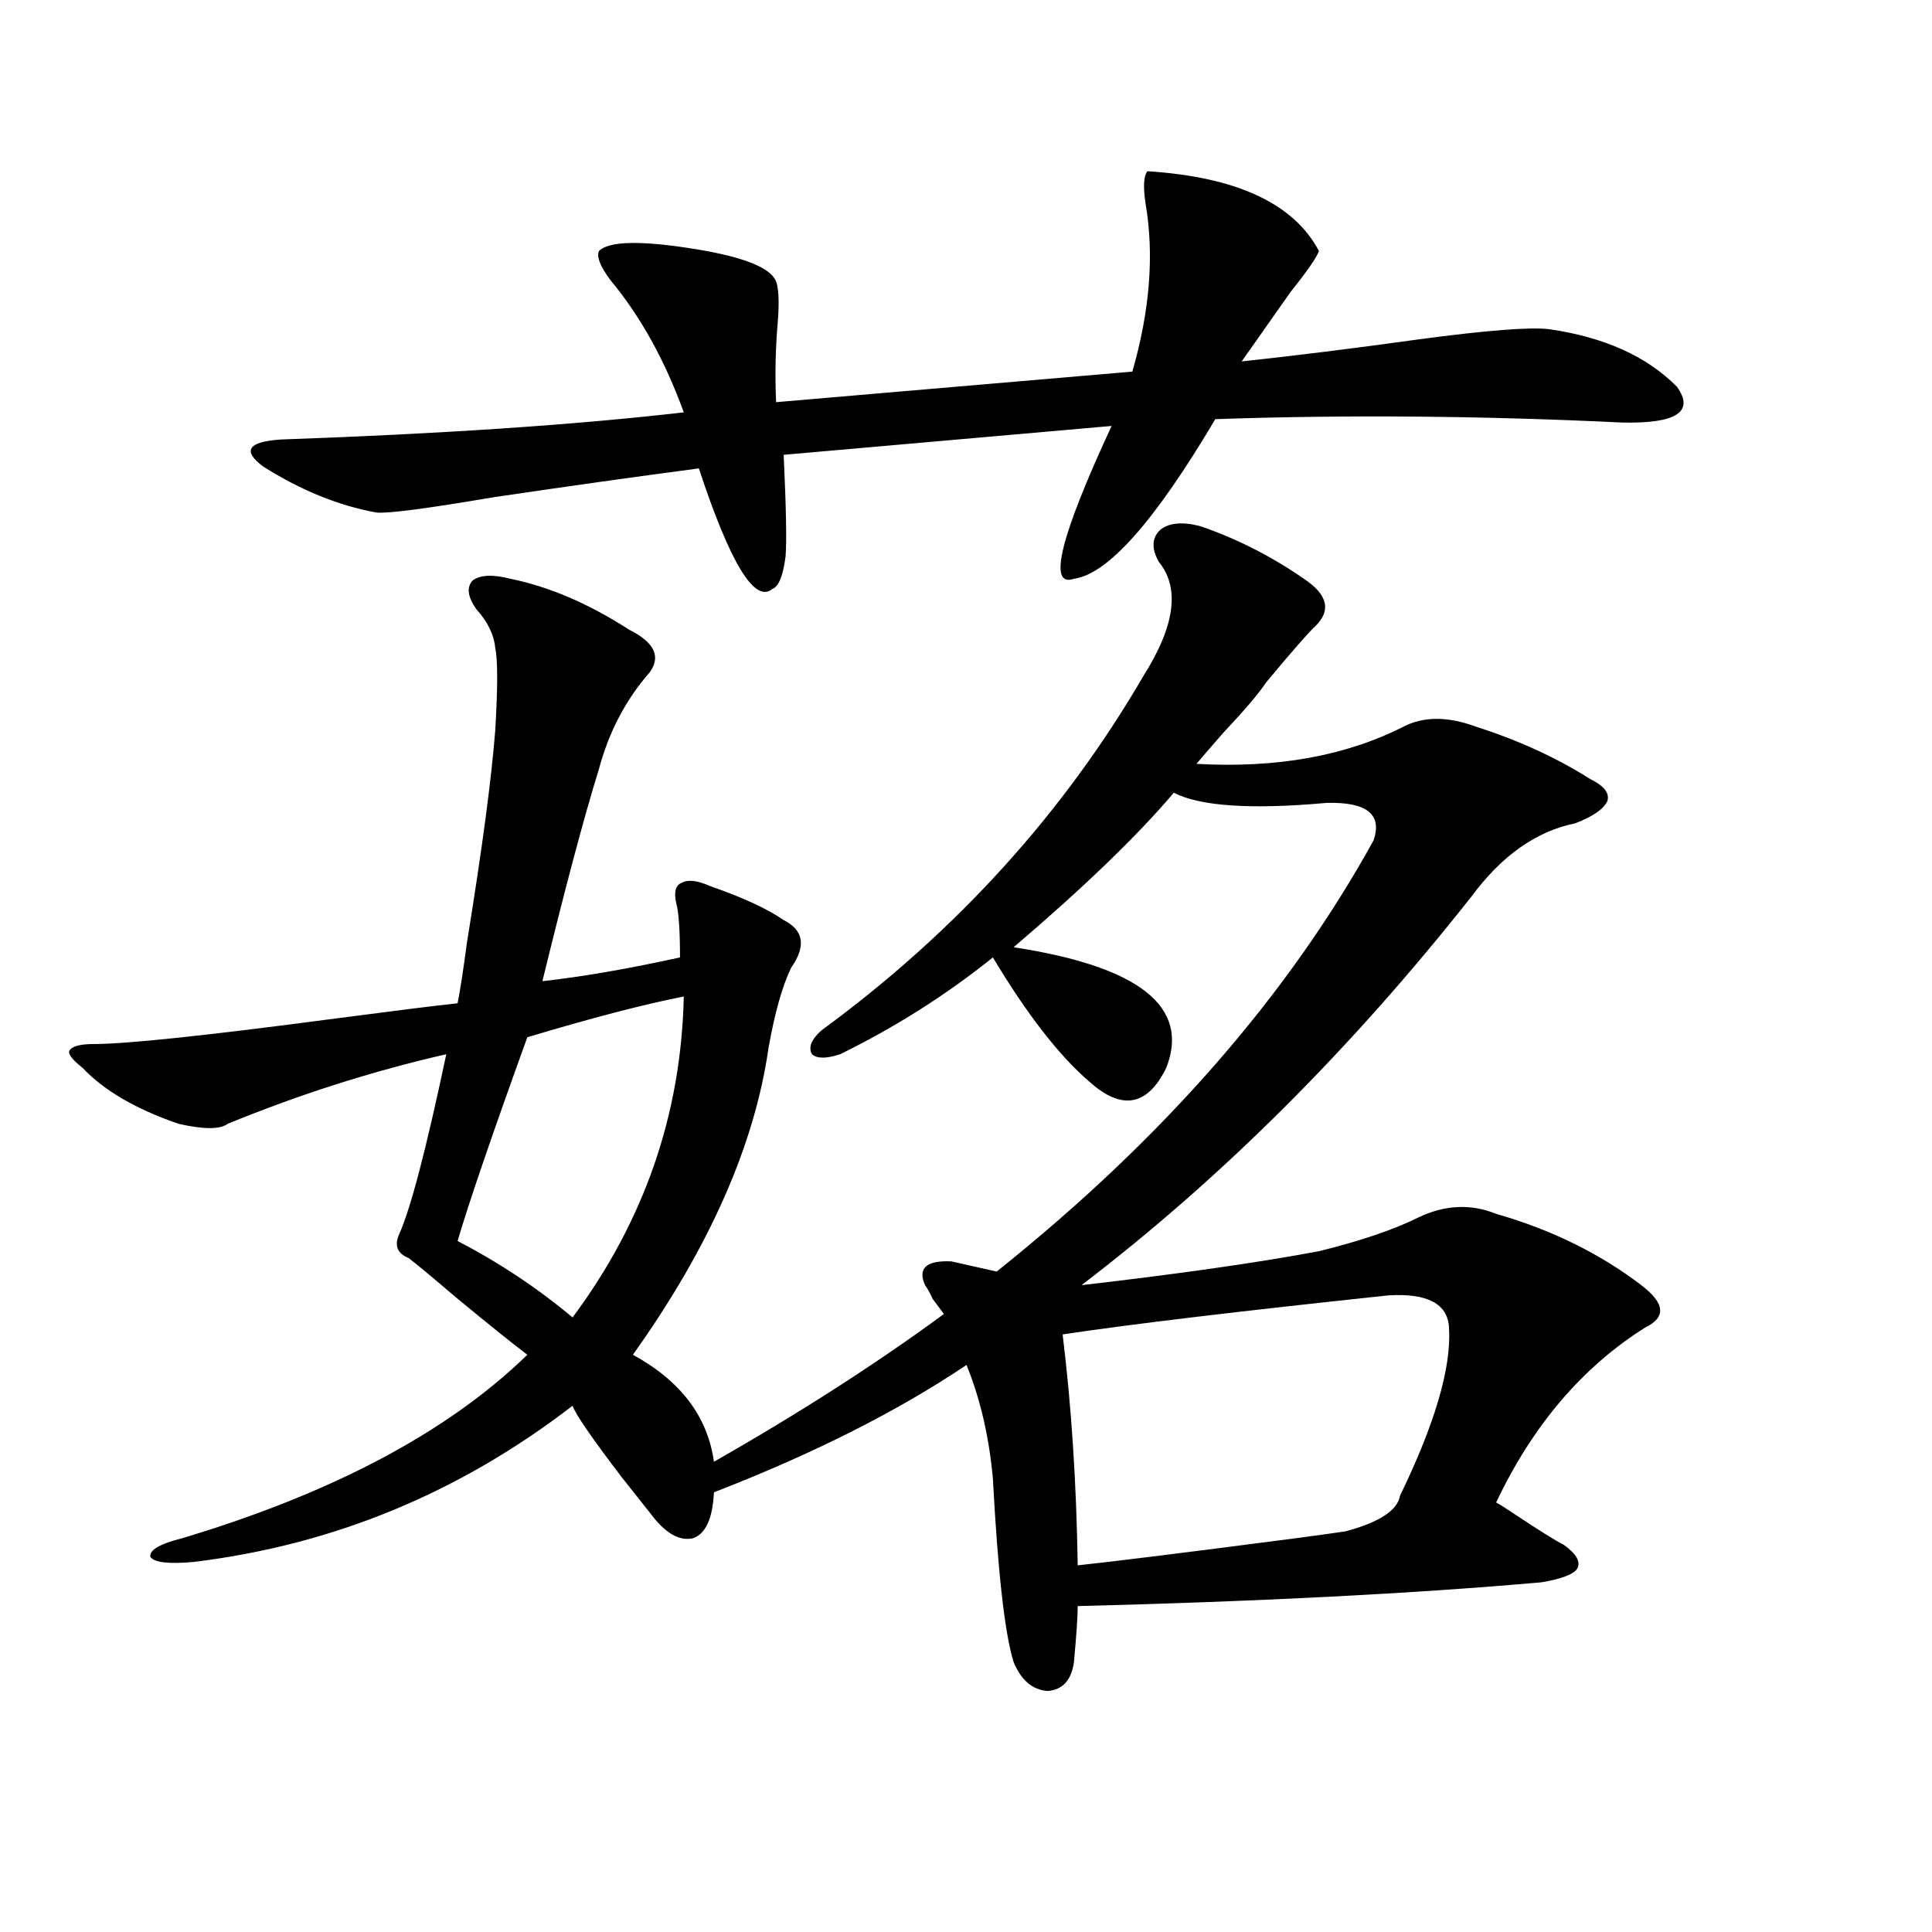
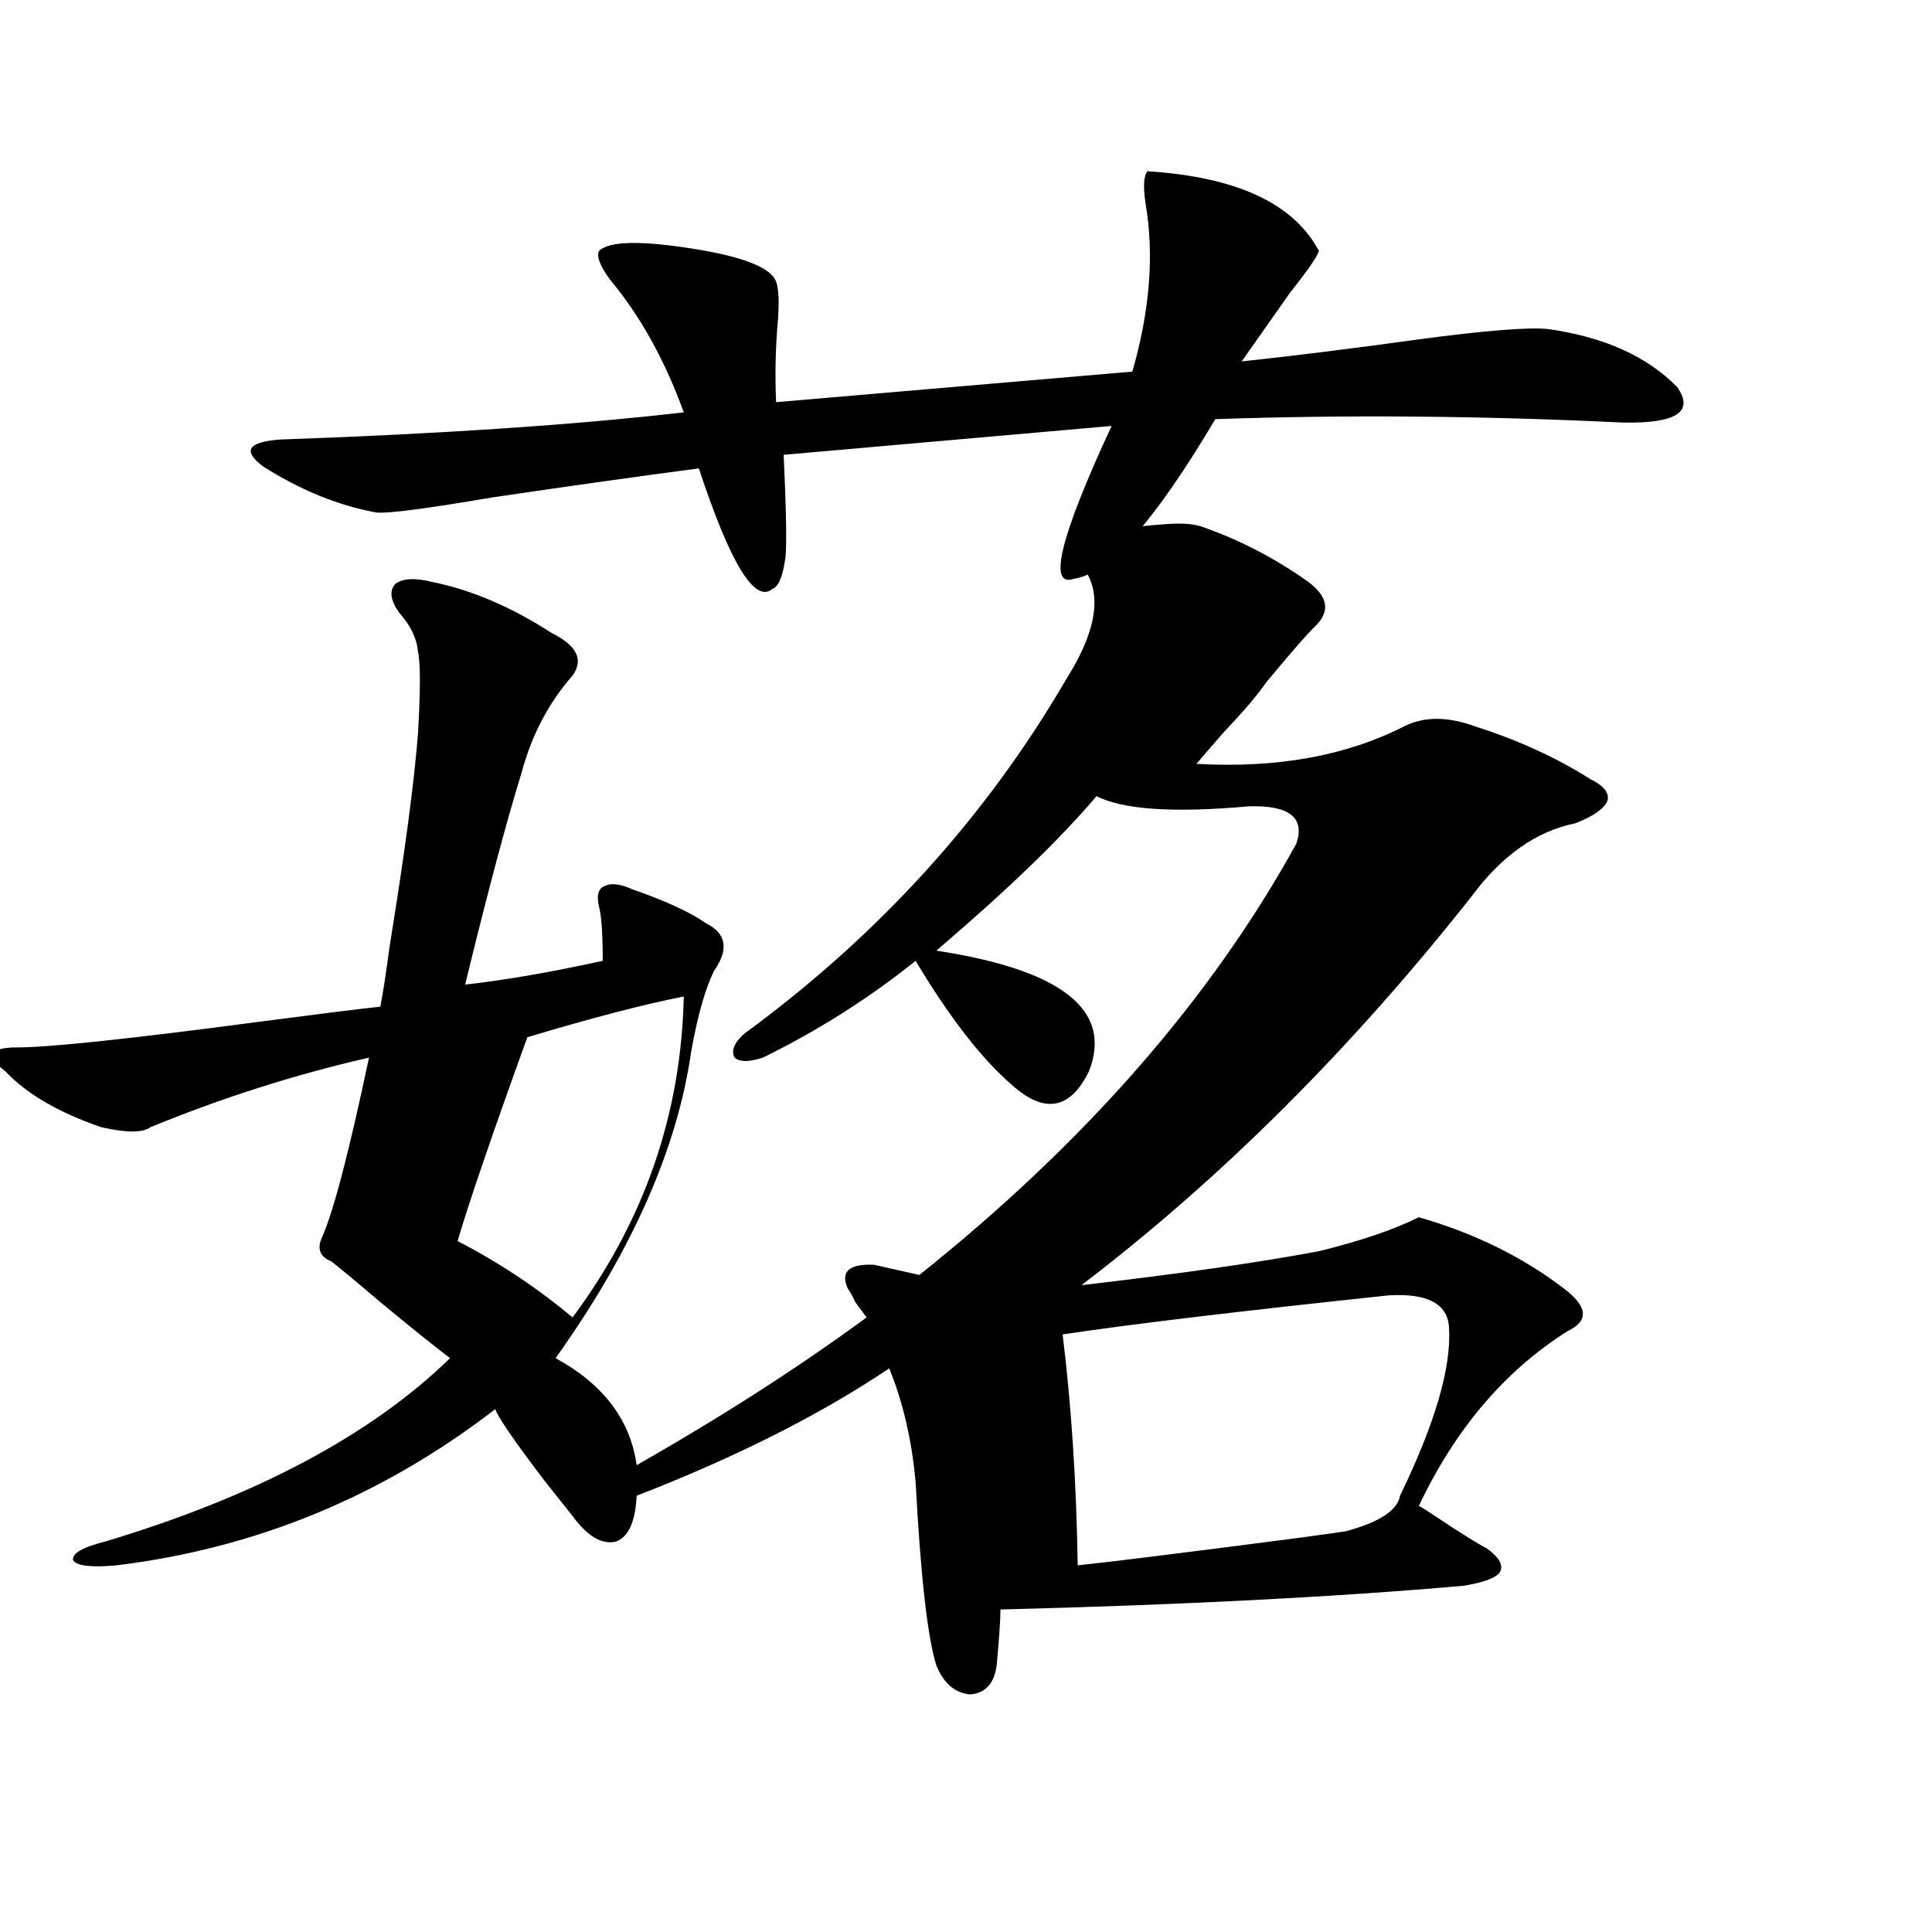
<svg xmlns="http://www.w3.org/2000/svg" version="1.1" id="图层_1" x="0px" y="0px" width="1000px" height="1000px" viewBox="0 0 1000 1000" enable-background="new 0 0 1000 1000" xml:space="preserve">
-   <path d="M621.229,272.324c18.856,6.454,36.737,15.532,53.657,27.246c12.348,8.212,14.299,16.411,5.854,24.609  c-3.262,2.938-11.707,12.606-25.365,29.004c-3.902,5.864-11.387,14.653-22.438,26.367c-7.164,8.212-11.707,13.485-13.658,15.82  c41.615,2.349,77.392-4.093,107.314-19.336c10.396-5.273,22.759-5.273,37.072,0c22.104,7.031,41.95,16.122,59.511,27.246  c7.149,3.516,10.076,7.333,8.78,11.426c-1.951,4.106-7.484,7.91-16.585,11.426c-20.167,4.106-38.048,16.699-53.657,37.793  c-62.438,79.102-129.753,146.2-201.946,201.27c50.73-5.851,91.705-11.714,122.924-17.578c21.463-5.273,38.688-11.124,51.706-17.578  c13.658-6.44,26.981-7.031,39.999-1.758c28.612,8.212,53.657,20.517,75.12,36.914c12.348,9.38,13.003,16.699,1.951,21.973  c-32.529,20.517-58.215,50.688-77.071,90.527c1.296,0.591,4.543,2.637,9.756,6.152c12.348,8.212,20.808,13.485,25.365,15.82  c6.494,4.696,8.78,8.789,6.829,12.305c-1.951,2.938-8.14,5.273-18.536,7.031c-66.34,5.851-146.338,9.956-239.994,12.305  c0,5.273-0.655,14.941-1.951,29.004c-1.311,9.366-5.854,14.351-13.658,14.941c-7.805-0.591-13.658-5.575-17.561-14.941  c-4.558-14.653-8.14-46.28-10.731-94.922c-1.951-21.671-6.509-41.309-13.658-58.887c-35.776,24.032-79.357,46.005-130.729,65.918  c-0.655,13.485-4.237,21.396-10.731,23.73c-7.164,1.758-14.634-2.637-22.438-13.184c-3.262-4.093-8.14-10.245-14.634-18.457  c-15.609-20.503-24.069-32.808-25.365-36.914c-58.535,45.126-123.899,72.07-196.093,80.859c-13.018,1.181-20.487,0.302-22.438-2.637  c-0.655-3.516,4.878-6.729,16.585-9.668c78.047-23.429,137.558-55.069,178.532-94.922c-8.46-6.44-20.487-16.108-36.097-29.004  c-12.362-10.547-20.822-17.578-25.365-21.094c-5.854-2.335-7.484-6.44-4.878-12.305c5.854-12.882,13.979-43.945,24.39-93.164  c-38.383,8.789-76.096,20.806-113.168,36.035c-3.902,2.938-12.362,2.938-25.365,0c-22.118-7.608-38.703-17.276-49.755-29.004  c-5.213-4.093-7.484-7.031-6.829-8.789c1.296-2.335,5.519-3.516,12.683-3.516c16.905,0,58.535-4.395,124.875-13.184  c31.219-4.093,52.347-6.729,63.413-7.91c1.296-6.44,2.927-16.987,4.878-31.641c7.805-48.038,12.683-84.663,14.634-109.863  c1.296-22.261,1.296-36.323,0-42.188c-0.655-7.031-3.902-13.761-9.756-20.215c-4.558-6.44-5.213-11.426-1.951-14.941  c3.902-2.925,10.396-3.214,19.512-0.879c20.152,4.106,40.64,12.896,61.462,26.367c13.003,6.454,16.585,13.774,10.731,21.973  c-12.362,14.063-21.143,30.762-26.341,50.098c-7.805,25.2-17.561,61.825-29.268,109.863c20.808-2.335,44.542-6.44,71.218-12.305  c0-14.063-0.655-23.429-1.951-28.125c-1.311-5.851-0.335-9.366,2.927-10.547c3.247-1.758,8.125-1.167,14.634,1.758  c16.905,5.864,29.588,11.728,38.048,17.578c10.396,5.273,11.707,13.485,3.902,24.609c-4.558,9.38-8.46,23.153-11.707,41.309  c-7.164,50.399-30.578,103.423-70.242,159.082c24.71,13.485,38.688,31.942,41.95,55.371c44.222-25.187,83.9-50.675,119.021-76.465  c-1.311-1.758-3.262-4.395-5.854-7.91c-1.311-2.925-2.606-5.273-3.902-7.031c-3.902-8.789,0.641-12.882,13.658-12.305l23.414,5.273  c85.852-68.555,150.881-142.96,195.117-223.242c4.543-13.472-3.582-19.913-24.39-19.336c-39.023,3.516-65.364,1.758-79.022-5.273  c-18.871,22.274-46.508,48.931-82.925,79.98c65.029,9.97,91.37,30.762,79.022,62.402c-9.756,19.927-23.094,22.274-39.999,7.031  c-15.609-13.472-32.194-34.854-49.755-64.16c-24.069,19.336-50.41,36.035-79.022,50.098c-7.164,2.349-12.042,2.349-14.634,0  c-1.951-3.516-0.335-7.608,4.878-12.305c69.587-50.977,125.195-112.198,166.825-183.691c16.25-25.776,18.856-45.401,7.805-58.887  c-3.902-7.031-3.582-12.593,0.976-16.699C605.284,270.566,612.113,269.989,621.229,272.324z M593.912,88.633  c46.173,2.938,75.761,16.699,88.778,41.309c-1.311,3.516-6.188,10.547-14.634,21.094c-9.115,12.896-17.561,24.911-25.365,36.035  c27.316-2.925,57.88-6.729,91.705-11.426c35.121-4.683,57.56-6.44,67.315-5.273c28.612,4.106,50.73,14.063,66.34,29.883  c9.101,12.896-0.335,19.048-28.292,18.457c-72.849-3.516-143.091-4.093-210.727-1.758c-31.219,52.734-55.608,80.282-73.169,82.617  c-13.658,4.696-7.164-21.671,19.512-79.102L405.624,235.41c1.296,27.548,1.616,45.126,0.976,52.734  c-1.311,9.97-3.582,15.532-6.829,16.699c-9.115,7.622-21.798-13.184-38.048-62.402c-31.219,4.106-66.675,9.091-106.339,14.941  c-34.48,5.864-54.633,8.501-60.486,7.91c-19.512-3.516-39.023-11.426-58.535-23.73c-11.066-8.198-8.14-12.882,8.78-14.063  c83.245-2.925,152.832-7.608,208.775-14.063c-9.756-26.944-22.438-49.796-38.048-68.555c-5.213-7.031-7.164-12.003-5.854-14.941  c5.198-5.273,22.104-5.562,50.73-0.879c24.71,4.106,38.368,9.668,40.975,16.699c1.296,3.516,1.616,9.97,0.976,19.336  c-1.311,14.653-1.631,29.004-0.976,43.066l184.386-15.82c9.101-31.641,11.372-60.645,6.829-87.012  C591.626,96.543,591.961,90.981,593.912,88.633z M353.918,515.781c-20.822,4.106-47.804,11.138-80.974,21.094  c-18.216,50.399-30.243,85.556-36.097,105.469c21.463,11.138,41.295,24.321,59.511,39.551  C333.431,632.099,352.607,576.728,353.918,515.781z M750.006,687.168c-0.655-12.305-11.066-17.866-31.219-16.699  c-77.406,8.212-133.655,14.941-168.776,20.215c4.543,36.914,7.149,76.767,7.805,119.531c16.905-1.758,54.633-6.44,113.168-14.063  c13.003-1.758,21.463-2.925,25.365-3.516c17.561-4.683,26.981-10.835,28.292-18.457  C742.842,736.688,751.302,707.685,750.006,687.168z" />
+   <path d="M621.229,272.324c18.856,6.454,36.737,15.532,53.657,27.246c12.348,8.212,14.299,16.411,5.854,24.609  c-3.262,2.938-11.707,12.606-25.365,29.004c-3.902,5.864-11.387,14.653-22.438,26.367c-7.164,8.212-11.707,13.485-13.658,15.82  c41.615,2.349,77.392-4.093,107.314-19.336c10.396-5.273,22.759-5.273,37.072,0c22.104,7.031,41.95,16.122,59.511,27.246  c7.149,3.516,10.076,7.333,8.78,11.426c-1.951,4.106-7.484,7.91-16.585,11.426c-20.167,4.106-38.048,16.699-53.657,37.793  c-62.438,79.102-129.753,146.2-201.946,201.27c50.73-5.851,91.705-11.714,122.924-17.578c21.463-5.273,38.688-11.124,51.706-17.578  c28.612,8.212,53.657,20.517,75.12,36.914c12.348,9.38,13.003,16.699,1.951,21.973  c-32.529,20.517-58.215,50.688-77.071,90.527c1.296,0.591,4.543,2.637,9.756,6.152c12.348,8.212,20.808,13.485,25.365,15.82  c6.494,4.696,8.78,8.789,6.829,12.305c-1.951,2.938-8.14,5.273-18.536,7.031c-66.34,5.851-146.338,9.956-239.994,12.305  c0,5.273-0.655,14.941-1.951,29.004c-1.311,9.366-5.854,14.351-13.658,14.941c-7.805-0.591-13.658-5.575-17.561-14.941  c-4.558-14.653-8.14-46.28-10.731-94.922c-1.951-21.671-6.509-41.309-13.658-58.887c-35.776,24.032-79.357,46.005-130.729,65.918  c-0.655,13.485-4.237,21.396-10.731,23.73c-7.164,1.758-14.634-2.637-22.438-13.184c-3.262-4.093-8.14-10.245-14.634-18.457  c-15.609-20.503-24.069-32.808-25.365-36.914c-58.535,45.126-123.899,72.07-196.093,80.859c-13.018,1.181-20.487,0.302-22.438-2.637  c-0.655-3.516,4.878-6.729,16.585-9.668c78.047-23.429,137.558-55.069,178.532-94.922c-8.46-6.44-20.487-16.108-36.097-29.004  c-12.362-10.547-20.822-17.578-25.365-21.094c-5.854-2.335-7.484-6.44-4.878-12.305c5.854-12.882,13.979-43.945,24.39-93.164  c-38.383,8.789-76.096,20.806-113.168,36.035c-3.902,2.938-12.362,2.938-25.365,0c-22.118-7.608-38.703-17.276-49.755-29.004  c-5.213-4.093-7.484-7.031-6.829-8.789c1.296-2.335,5.519-3.516,12.683-3.516c16.905,0,58.535-4.395,124.875-13.184  c31.219-4.093,52.347-6.729,63.413-7.91c1.296-6.44,2.927-16.987,4.878-31.641c7.805-48.038,12.683-84.663,14.634-109.863  c1.296-22.261,1.296-36.323,0-42.188c-0.655-7.031-3.902-13.761-9.756-20.215c-4.558-6.44-5.213-11.426-1.951-14.941  c3.902-2.925,10.396-3.214,19.512-0.879c20.152,4.106,40.64,12.896,61.462,26.367c13.003,6.454,16.585,13.774,10.731,21.973  c-12.362,14.063-21.143,30.762-26.341,50.098c-7.805,25.2-17.561,61.825-29.268,109.863c20.808-2.335,44.542-6.44,71.218-12.305  c0-14.063-0.655-23.429-1.951-28.125c-1.311-5.851-0.335-9.366,2.927-10.547c3.247-1.758,8.125-1.167,14.634,1.758  c16.905,5.864,29.588,11.728,38.048,17.578c10.396,5.273,11.707,13.485,3.902,24.609c-4.558,9.38-8.46,23.153-11.707,41.309  c-7.164,50.399-30.578,103.423-70.242,159.082c24.71,13.485,38.688,31.942,41.95,55.371c44.222-25.187,83.9-50.675,119.021-76.465  c-1.311-1.758-3.262-4.395-5.854-7.91c-1.311-2.925-2.606-5.273-3.902-7.031c-3.902-8.789,0.641-12.882,13.658-12.305l23.414,5.273  c85.852-68.555,150.881-142.96,195.117-223.242c4.543-13.472-3.582-19.913-24.39-19.336c-39.023,3.516-65.364,1.758-79.022-5.273  c-18.871,22.274-46.508,48.931-82.925,79.98c65.029,9.97,91.37,30.762,79.022,62.402c-9.756,19.927-23.094,22.274-39.999,7.031  c-15.609-13.472-32.194-34.854-49.755-64.16c-24.069,19.336-50.41,36.035-79.022,50.098c-7.164,2.349-12.042,2.349-14.634,0  c-1.951-3.516-0.335-7.608,4.878-12.305c69.587-50.977,125.195-112.198,166.825-183.691c16.25-25.776,18.856-45.401,7.805-58.887  c-3.902-7.031-3.582-12.593,0.976-16.699C605.284,270.566,612.113,269.989,621.229,272.324z M593.912,88.633  c46.173,2.938,75.761,16.699,88.778,41.309c-1.311,3.516-6.188,10.547-14.634,21.094c-9.115,12.896-17.561,24.911-25.365,36.035  c27.316-2.925,57.88-6.729,91.705-11.426c35.121-4.683,57.56-6.44,67.315-5.273c28.612,4.106,50.73,14.063,66.34,29.883  c9.101,12.896-0.335,19.048-28.292,18.457c-72.849-3.516-143.091-4.093-210.727-1.758c-31.219,52.734-55.608,80.282-73.169,82.617  c-13.658,4.696-7.164-21.671,19.512-79.102L405.624,235.41c1.296,27.548,1.616,45.126,0.976,52.734  c-1.311,9.97-3.582,15.532-6.829,16.699c-9.115,7.622-21.798-13.184-38.048-62.402c-31.219,4.106-66.675,9.091-106.339,14.941  c-34.48,5.864-54.633,8.501-60.486,7.91c-19.512-3.516-39.023-11.426-58.535-23.73c-11.066-8.198-8.14-12.882,8.78-14.063  c83.245-2.925,152.832-7.608,208.775-14.063c-9.756-26.944-22.438-49.796-38.048-68.555c-5.213-7.031-7.164-12.003-5.854-14.941  c5.198-5.273,22.104-5.562,50.73-0.879c24.71,4.106,38.368,9.668,40.975,16.699c1.296,3.516,1.616,9.97,0.976,19.336  c-1.311,14.653-1.631,29.004-0.976,43.066l184.386-15.82c9.101-31.641,11.372-60.645,6.829-87.012  C591.626,96.543,591.961,90.981,593.912,88.633z M353.918,515.781c-20.822,4.106-47.804,11.138-80.974,21.094  c-18.216,50.399-30.243,85.556-36.097,105.469c21.463,11.138,41.295,24.321,59.511,39.551  C333.431,632.099,352.607,576.728,353.918,515.781z M750.006,687.168c-0.655-12.305-11.066-17.866-31.219-16.699  c-77.406,8.212-133.655,14.941-168.776,20.215c4.543,36.914,7.149,76.767,7.805,119.531c16.905-1.758,54.633-6.44,113.168-14.063  c13.003-1.758,21.463-2.925,25.365-3.516c17.561-4.683,26.981-10.835,28.292-18.457  C742.842,736.688,751.302,707.685,750.006,687.168z" />
</svg>